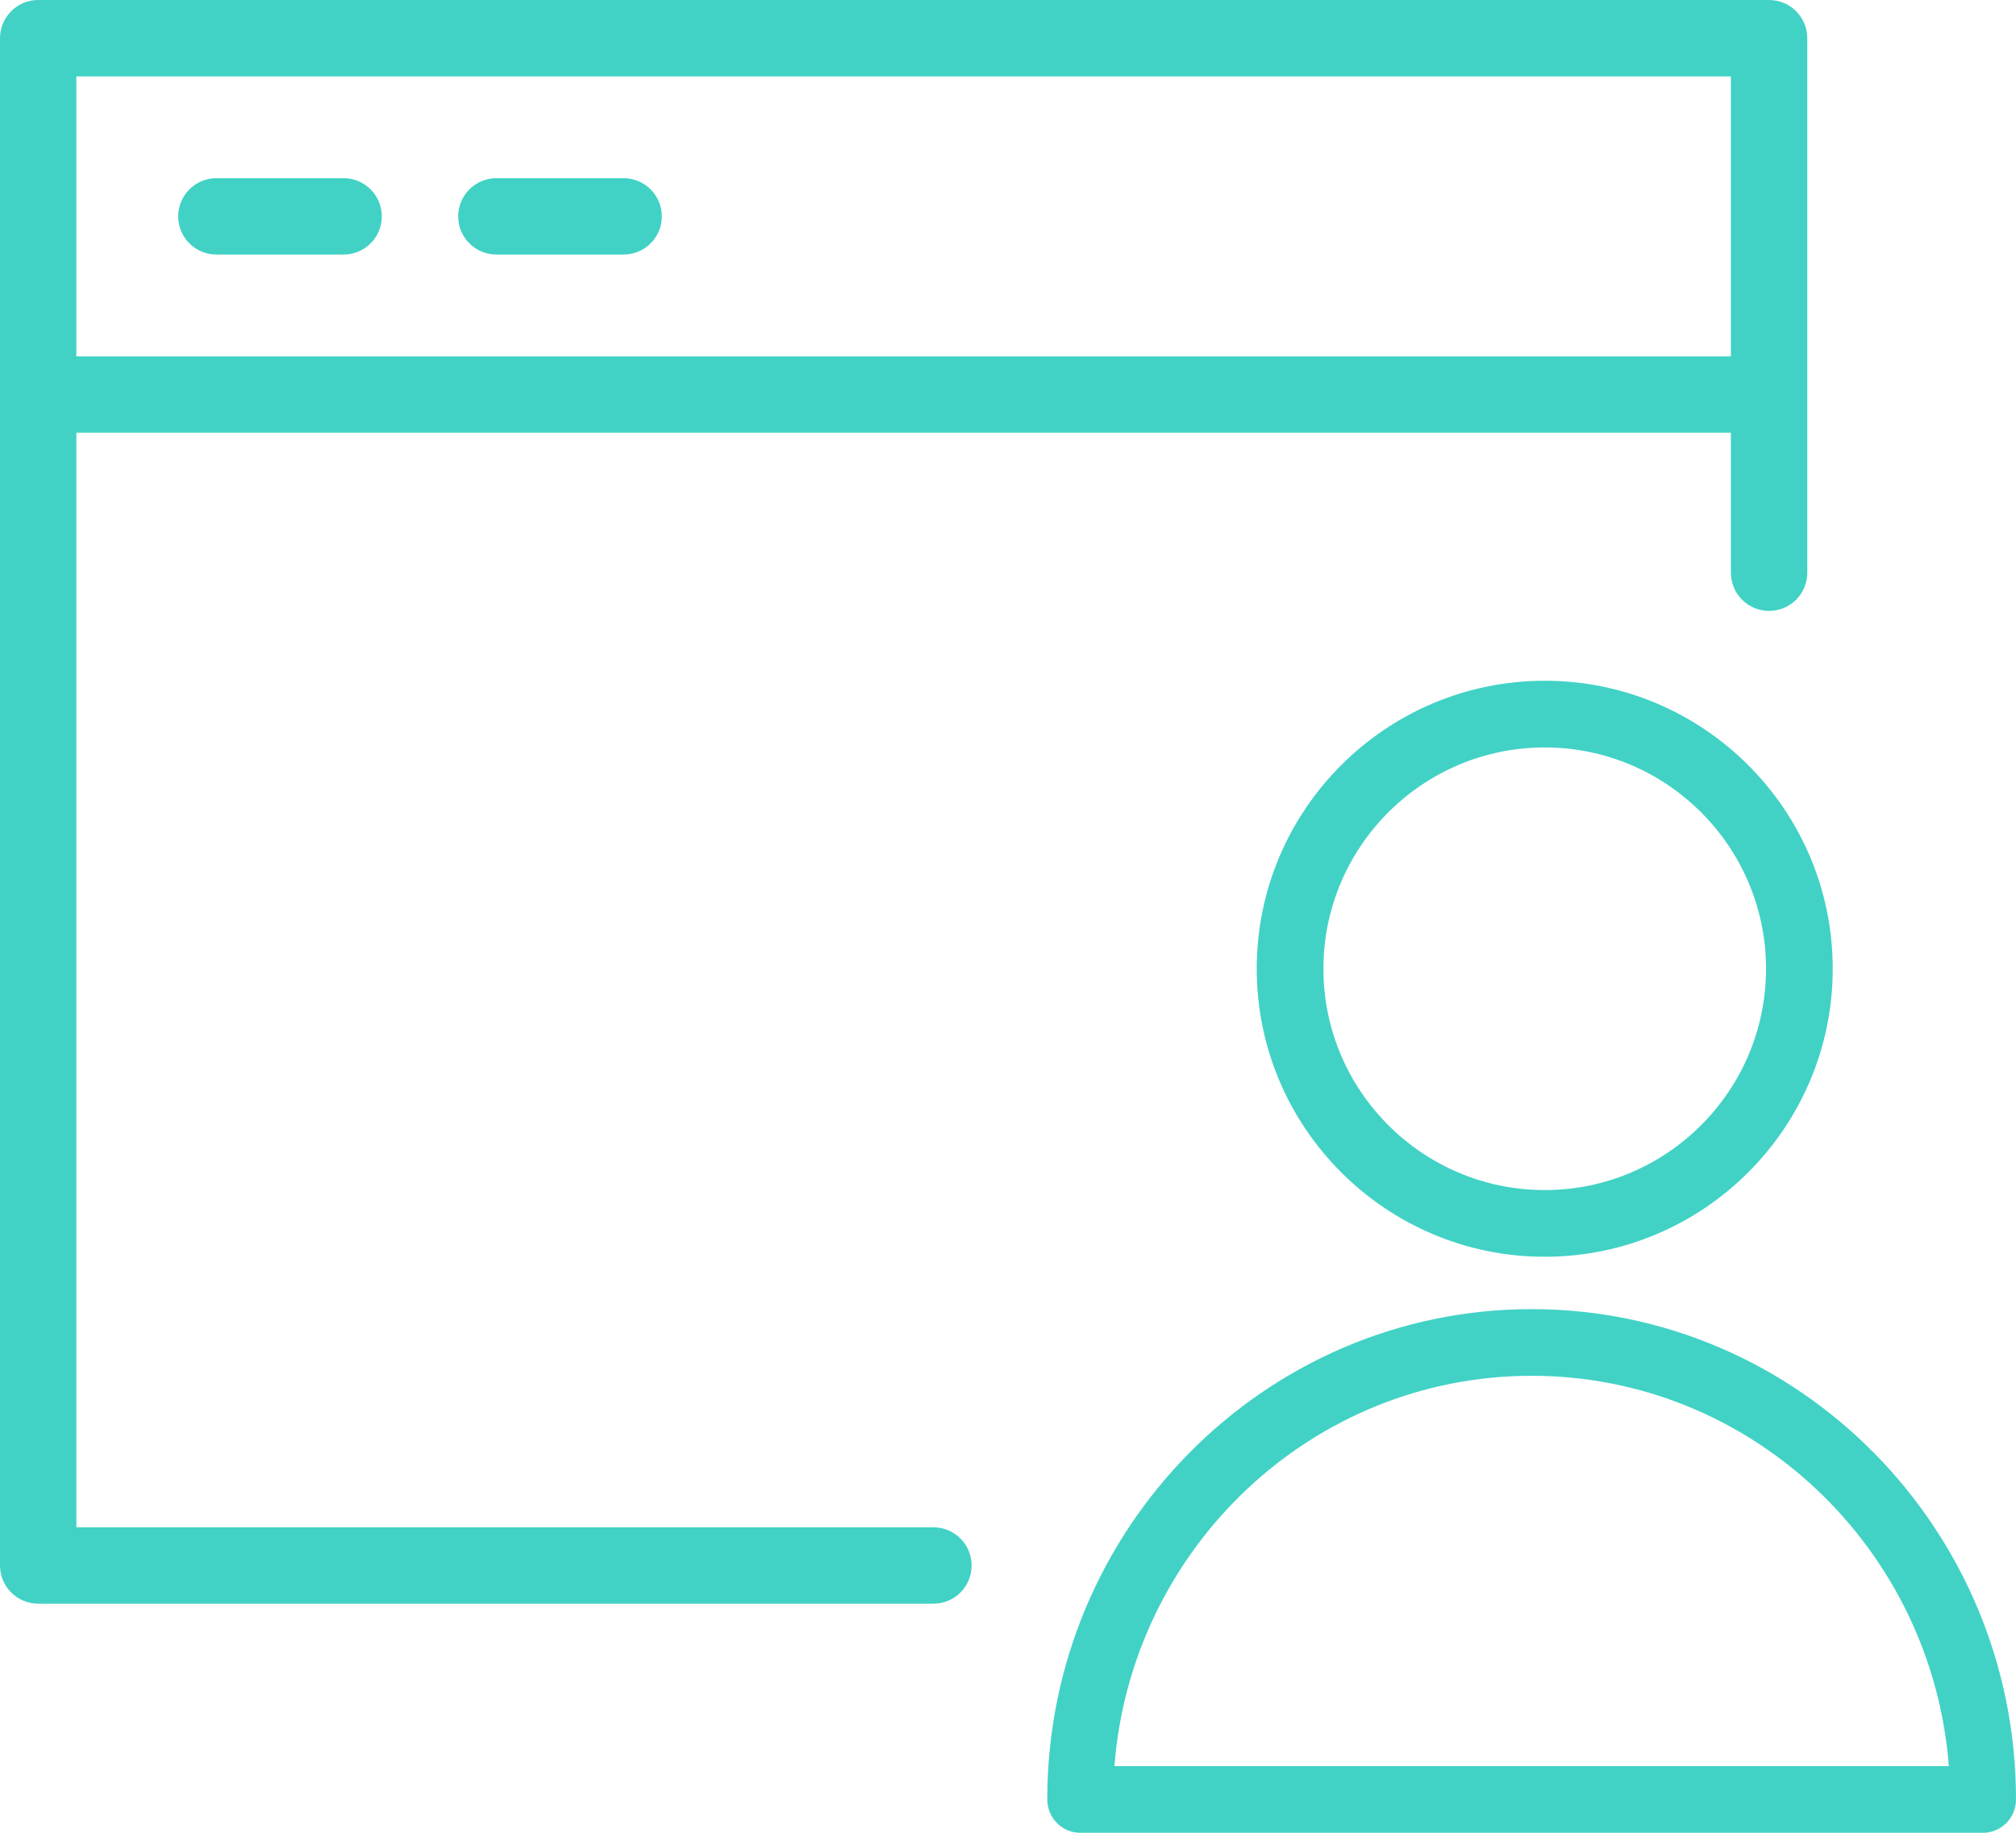
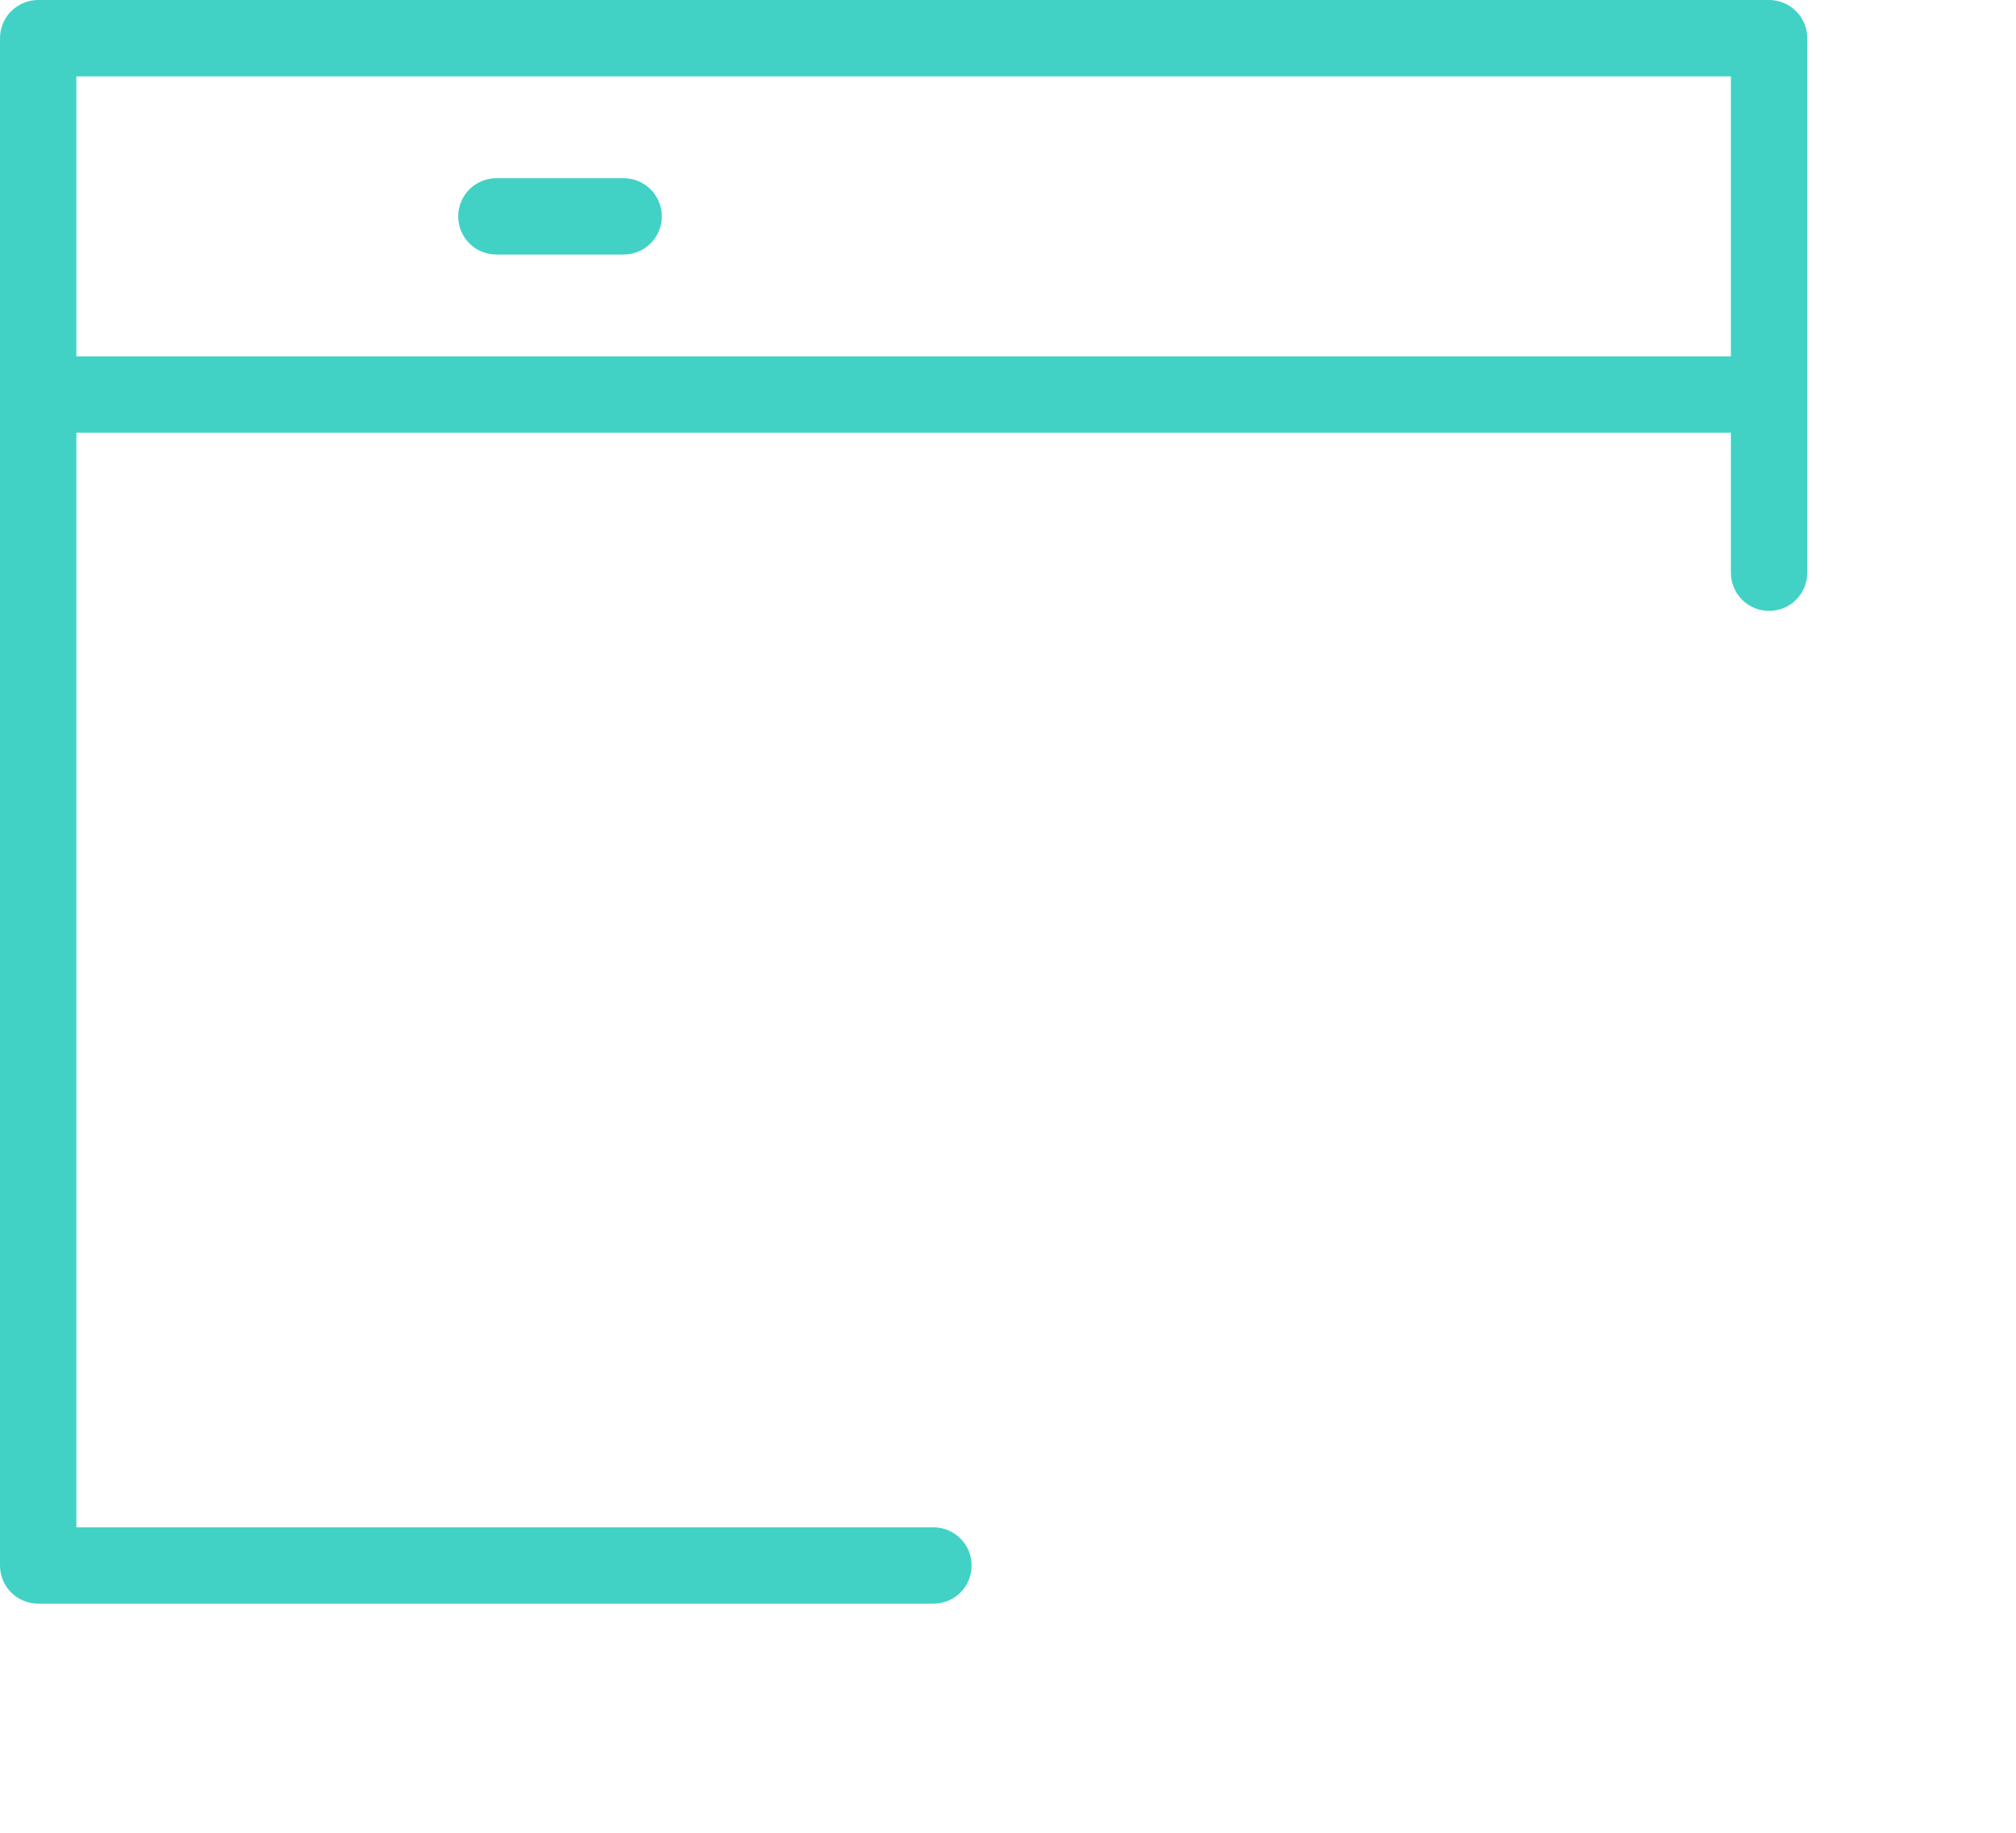
<svg xmlns="http://www.w3.org/2000/svg" width="77" height="70" viewBox="0 0 77 70" fill="none">
-   <path d="M58.5 50C48.299 50 40 58.401 40 68.727C40 69.43 40.563 70 41.258 70H75.742C76.437 70 77 69.43 77 68.727C77 58.401 68.701 50 58.5 50ZM42.565 67.454C43.209 59.124 50.11 52.546 58.5 52.546C66.89 52.546 73.792 59.124 74.435 67.454H42.565Z" fill="#41D2C5" />
-   <path d="M59 48C65.066 48 70 43.066 70 37C70 30.934 65.065 26 59 26C52.934 26 48 30.934 48 37C48 43.066 52.934 48 59 48ZM59 28.547C63.66 28.547 67.453 32.339 67.453 37C67.453 41.66 63.66 45.453 59 45.453C54.339 45.453 50.547 41.661 50.547 37C50.547 32.339 54.339 28.547 59 28.547Z" fill="#41D2C5" />
  <path d="M35.653 58.333H2.917V16.528H66.111V21.875C66.111 22.262 66.265 22.633 66.538 22.906C66.812 23.18 67.183 23.333 67.569 23.333C67.956 23.333 68.327 23.18 68.601 22.906C68.874 22.633 69.028 22.262 69.028 21.875V1.458C69.028 1.072 68.874 0.701 68.601 0.427C68.327 0.154 67.956 0 67.569 0H1.458C1.072 0 0.701 0.154 0.427 0.427C0.154 0.701 0 1.072 0 1.458V59.792C0 60.178 0.154 60.549 0.427 60.823C0.701 61.096 1.072 61.25 1.458 61.25H35.653C36.04 61.25 36.41 61.096 36.684 60.823C36.958 60.549 37.111 60.178 37.111 59.792C37.111 59.405 36.958 59.034 36.684 58.761C36.41 58.487 36.04 58.333 35.653 58.333ZM66.111 2.917V13.611H2.917V2.917H66.111Z" fill="#41D2C5" />
  <path d="M18.958 9.722H23.819C24.206 9.722 24.577 9.569 24.851 9.295C25.124 9.022 25.278 8.651 25.278 8.264C25.278 7.877 25.124 7.506 24.851 7.233C24.577 6.959 24.206 6.806 23.819 6.806H18.958C18.572 6.806 18.201 6.959 17.927 7.233C17.654 7.506 17.5 7.877 17.5 8.264C17.5 8.651 17.654 9.022 17.927 9.295C18.201 9.569 18.572 9.722 18.958 9.722Z" fill="#41D2C5" />
-   <path d="M8.264 9.722H13.125C13.512 9.722 13.883 9.569 14.156 9.295C14.43 9.022 14.583 8.651 14.583 8.264C14.583 7.877 14.43 7.506 14.156 7.233C13.883 6.959 13.512 6.806 13.125 6.806H8.264C7.877 6.806 7.506 6.959 7.233 7.233C6.959 7.506 6.806 7.877 6.806 8.264C6.806 8.651 6.959 9.022 7.233 9.295C7.506 9.569 7.877 9.722 8.264 9.722Z" fill="#41D2C5" />
</svg>